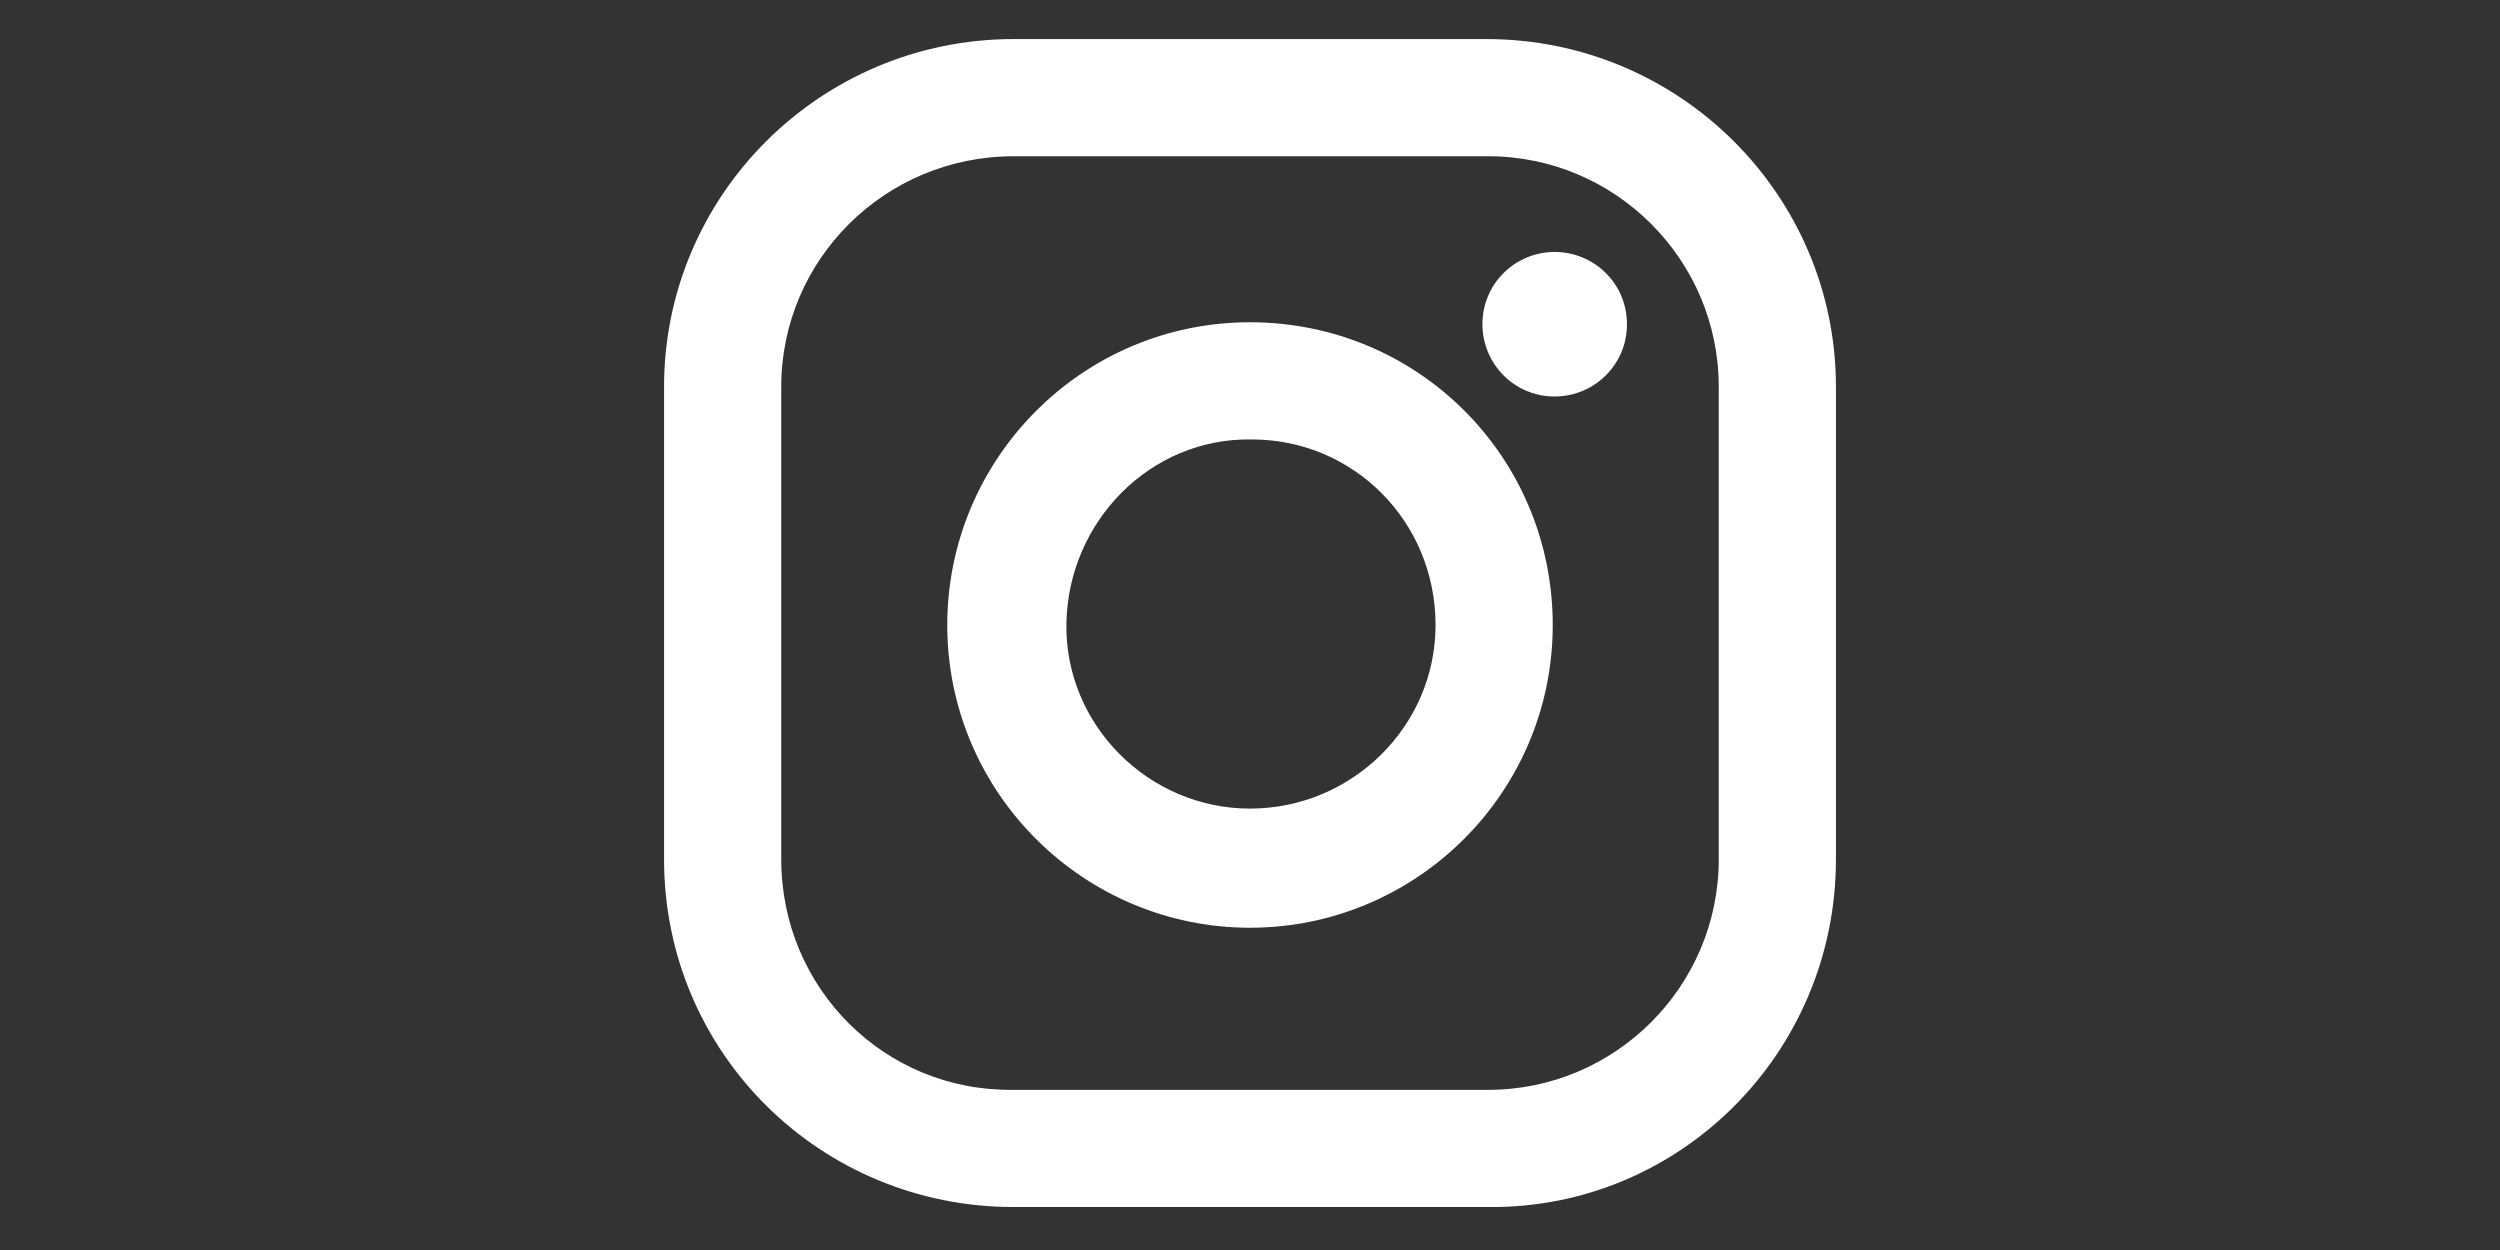
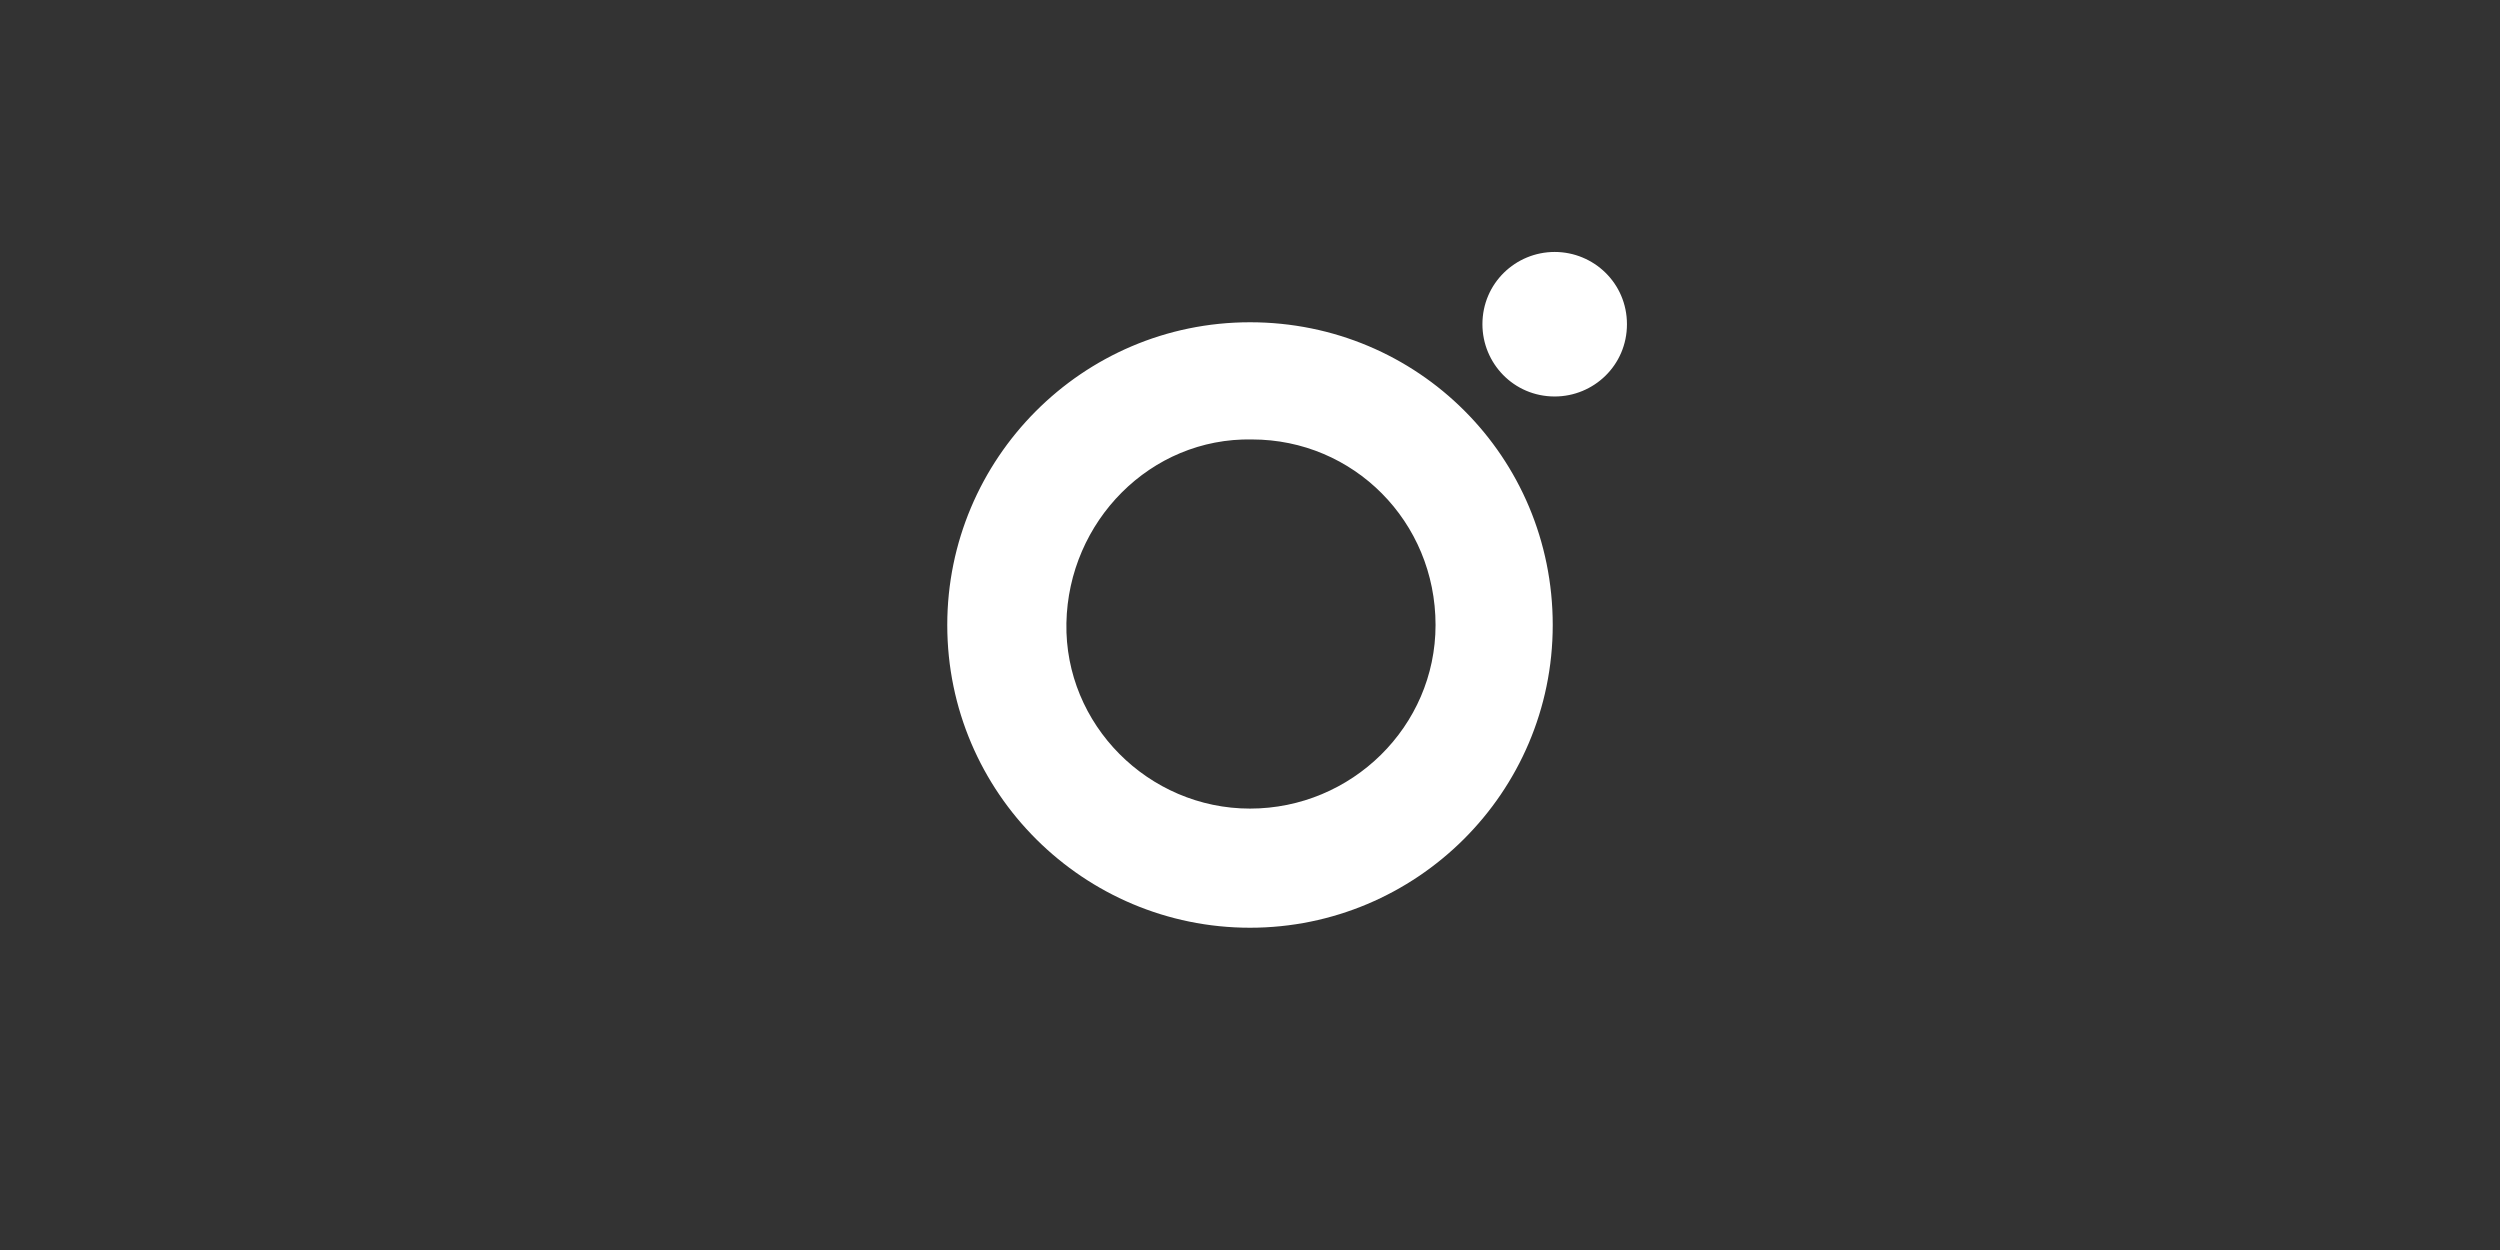
<svg xmlns="http://www.w3.org/2000/svg" version="1.1" id="Ebene_1" x="0px" y="0px" width="128px" height="64px" viewBox="0 0 128 64" style="enable-background:new 0 0 128 64;" xml:space="preserve">
  <rect x="0" y="0" width="128" height="64" fill="#333333" stroke="none" />
  <style type="text/css">
	.st0{fill:#FFFFFF;}
</style>
  <desc>A line styled icon from Orion Icon Library.</desc>
-   <path class="st0" d="M76.1,2H51.9C42,2,34,10,34,19.8V44c0,9.9,8,17.8,17.9,17.8h24.3C86,61.9,94,53.9,94,44V19.8C94,10,86,2,76.1,2  z M88,44c0,6.5-5.3,11.8-11.8,11.8c0,0,0,0,0,0H51.9C45.3,55.9,40,50.6,40,44c0,0,0,0,0,0V19.8C40,13.3,45.3,8,51.9,8c0,0,0,0,0,0  h24.3C82.7,8,88,13.3,88,19.8c0,0,0,0,0,0V44z" />
  <path class="st0" d="M64,16.5c-8.6,0-15.5,7-15.5,15.5c0,8.6,7,15.5,15.5,15.5c8.5,0,15.5-6.9,15.5-15.5  C79.5,23.4,72.6,16.5,64,16.5z M64,41.4c-5.2,0-9.5-4.3-9.4-9.5s4.3-9.5,9.5-9.4c5.2,0,9.4,4.2,9.4,9.5C73.5,37.2,69.2,41.4,64,41.4  z M83.3,16.6c0,2.1-1.7,3.7-3.7,3.7c-2.1,0-3.7-1.7-3.7-3.7c0-2.1,1.7-3.7,3.7-3.7c0,0,0,0,0,0C81.6,12.9,83.3,14.5,83.3,16.6  C83.3,16.6,83.3,16.6,83.3,16.6z" />
</svg>